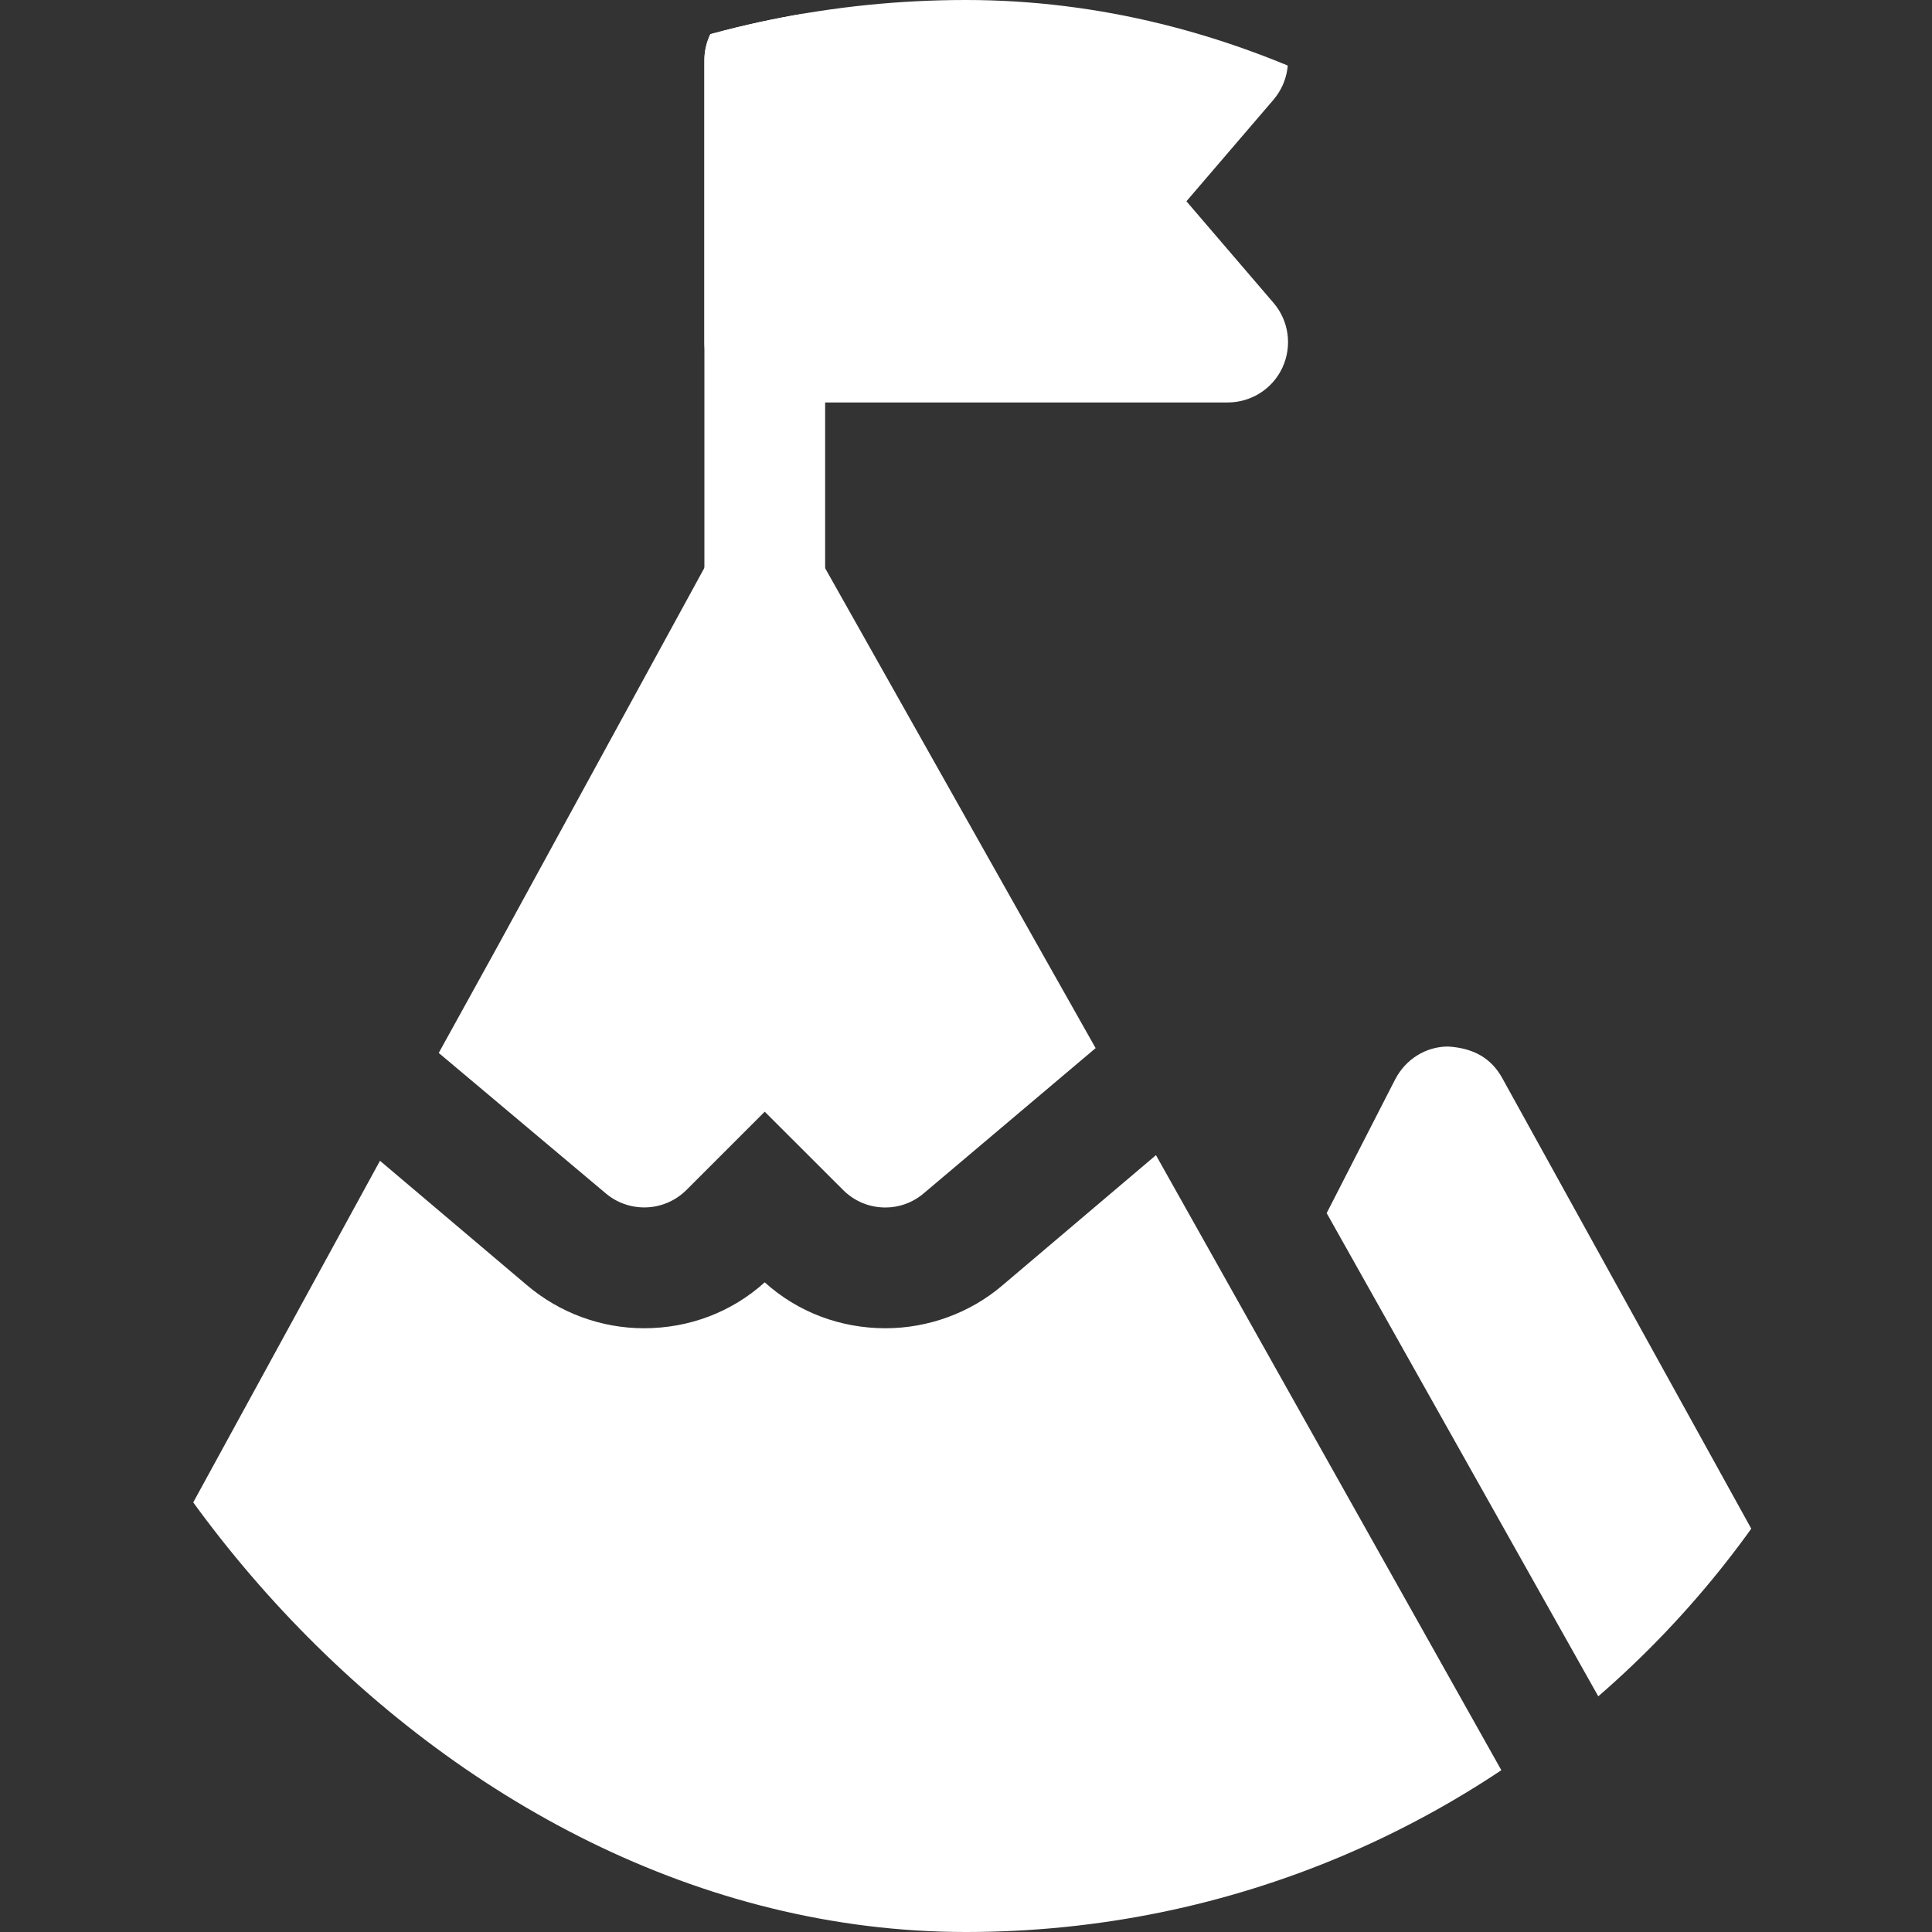
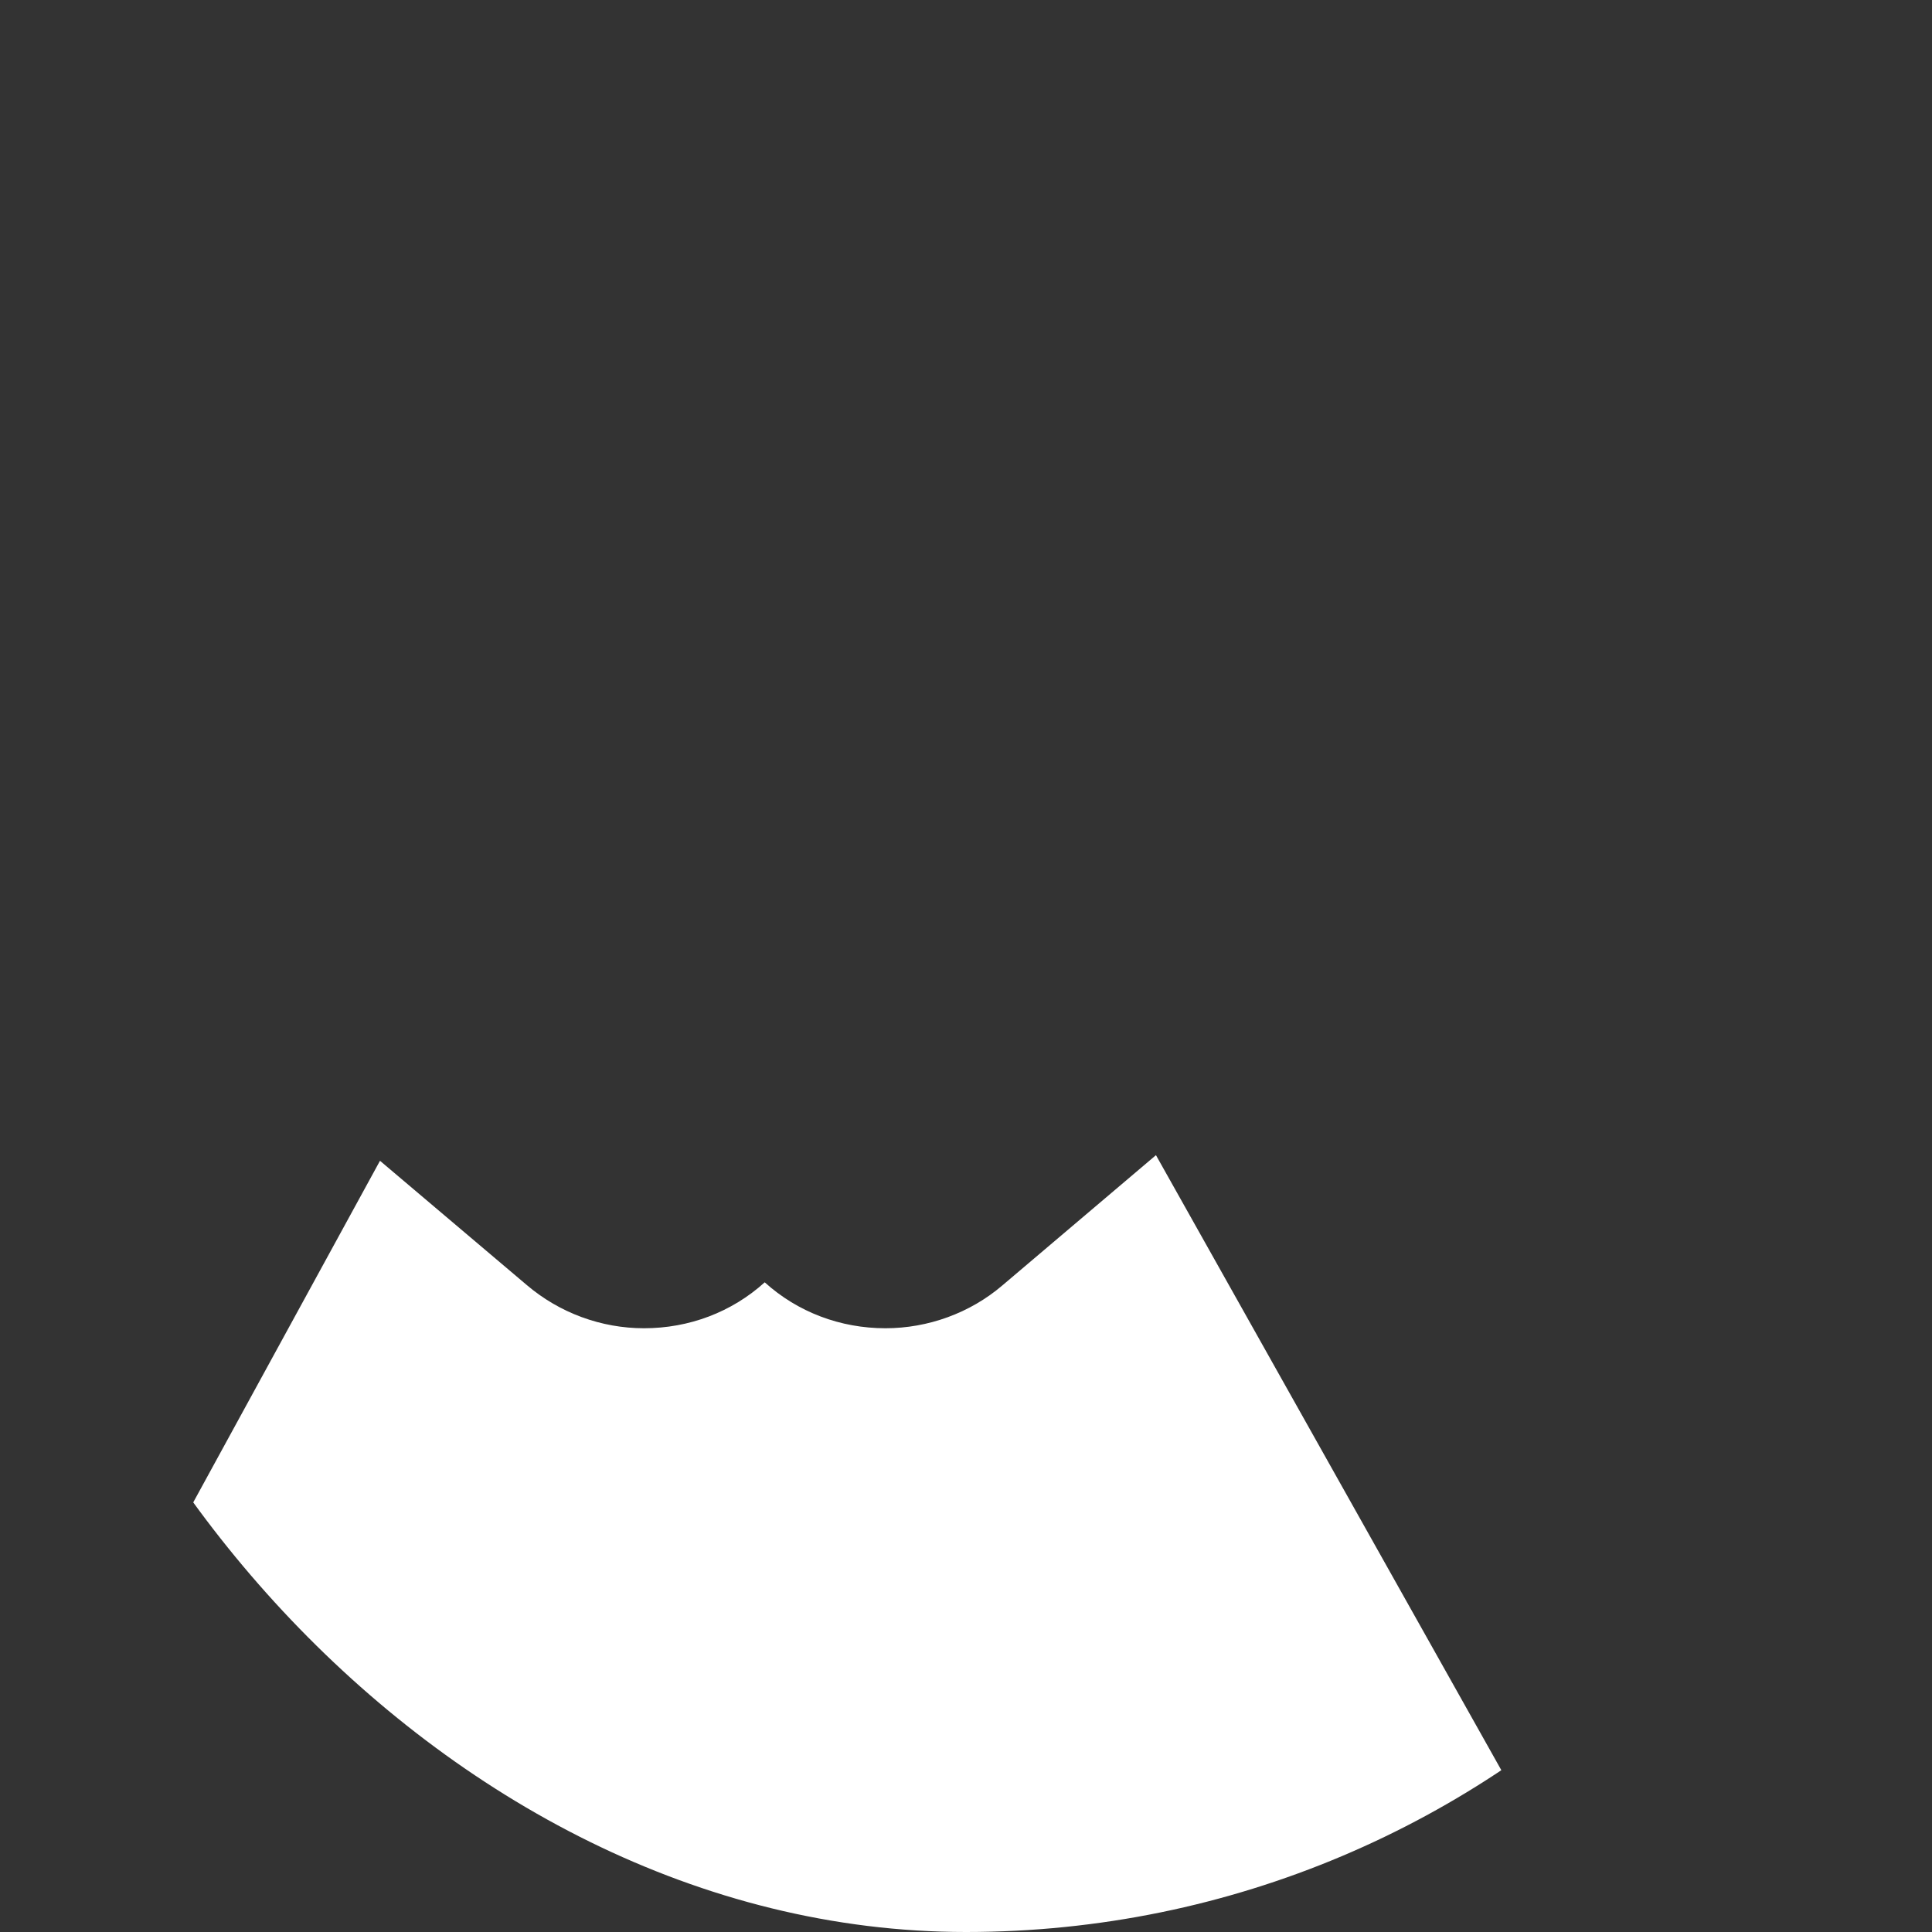
<svg xmlns="http://www.w3.org/2000/svg" width="22" height="22" viewBox="0 0 22 22" fill="none">
  <rect x="0" y="0" width="22" height="22" fill="#333333" stroke="none" />
  <g clip-path="url(#clip0_177_1722)">
-     <path d="M21.918 20.983L17.105 12.274C16.977 12.045 16.775 11.935 16.491 11.917C16.234 11.917 16.005 12.063 15.886 12.293L15.107 13.814L18.755 20.304C19.048 20.817 19.094 21.441 18.892 22H21.312C21.56 22 21.78 21.872 21.908 21.661C22.027 21.45 22.027 21.193 21.918 20.983Z" fill="white" />
    <path d="M17.554 20.973L13.163 13.154L11.412 14.639C11.046 14.951 10.569 15.125 10.083 15.125C9.57 15.125 9.084 14.942 8.708 14.602C8.332 14.942 7.847 15.125 7.333 15.125C6.847 15.125 6.371 14.951 5.995 14.63L4.327 13.218L0.082 20.983C-0.037 21.193 -0.028 21.45 0.092 21.661C0.22 21.872 0.449 22 0.687 22H16.958C17.206 22 17.426 21.872 17.554 21.661C17.673 21.45 17.673 21.184 17.554 20.973Z" fill="white" />
-     <path d="M13.979 4.583H8.708C8.329 4.583 8.021 4.275 8.021 3.896V0.688C8.021 0.308 8.329 0 8.708 0H13.979C14.248 0 14.492 0.156 14.603 0.401C14.716 0.644 14.676 0.931 14.501 1.136L13.51 2.292L14.502 3.449C14.677 3.653 14.716 3.94 14.604 4.184C14.492 4.428 14.248 4.583 13.979 4.583Z" fill="white" />
-     <path d="M8.708 7.333C8.329 7.333 8.021 7.025 8.021 6.646V0.688C8.021 0.308 8.329 0 8.708 0C9.088 0 9.396 0.308 9.396 0.688V6.646C9.396 7.025 9.088 7.333 8.708 7.333Z" fill="white" />
-     <path d="M12.476 11.935L10.523 13.585C10.395 13.695 10.239 13.75 10.083 13.75C9.909 13.75 9.735 13.686 9.598 13.548L8.708 12.659L7.819 13.548C7.563 13.805 7.159 13.814 6.893 13.585L4.996 11.99L5.674 10.762L8.103 6.316C8.223 6.096 8.452 5.958 8.708 5.958C8.938 5.931 9.185 6.087 9.304 6.307L11.788 10.716L12.476 11.935Z" fill="white" />
  </g>
  <defs>
    <clipPath id="clip0_177_1722">
      <rect width="22" height="22" rx="11" fill="white" />
    </clipPath>
  </defs>
</svg>